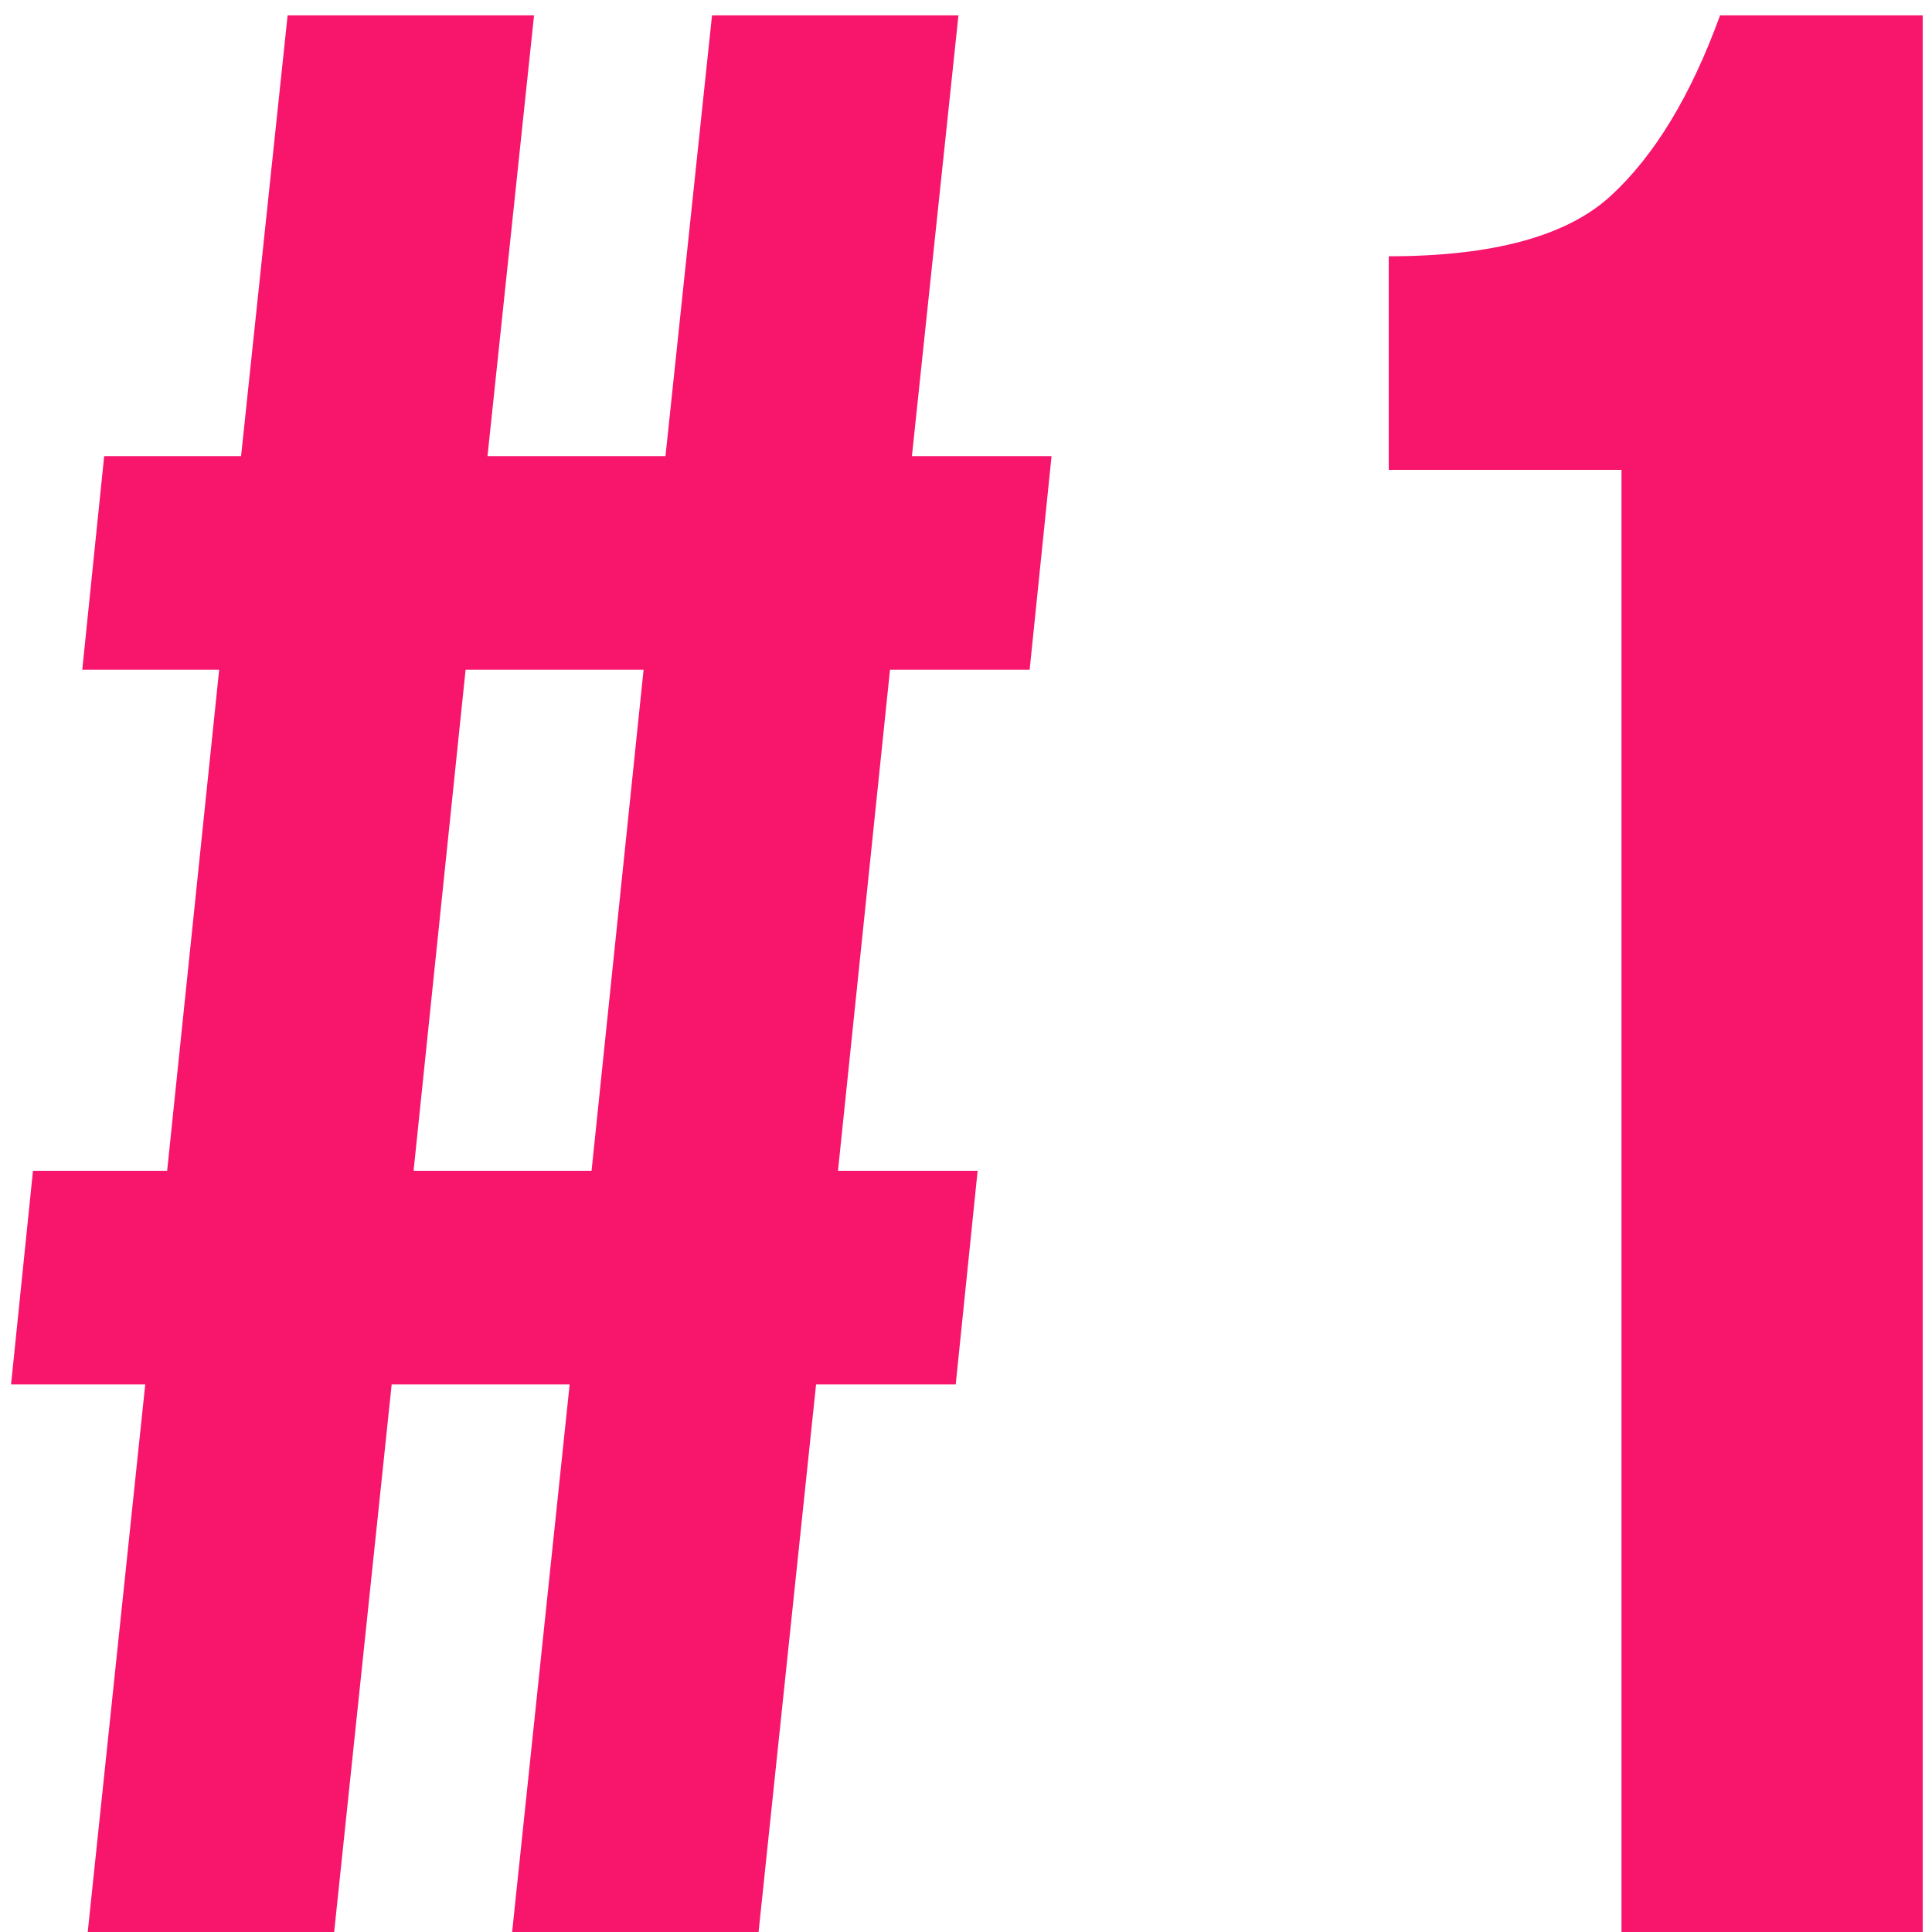
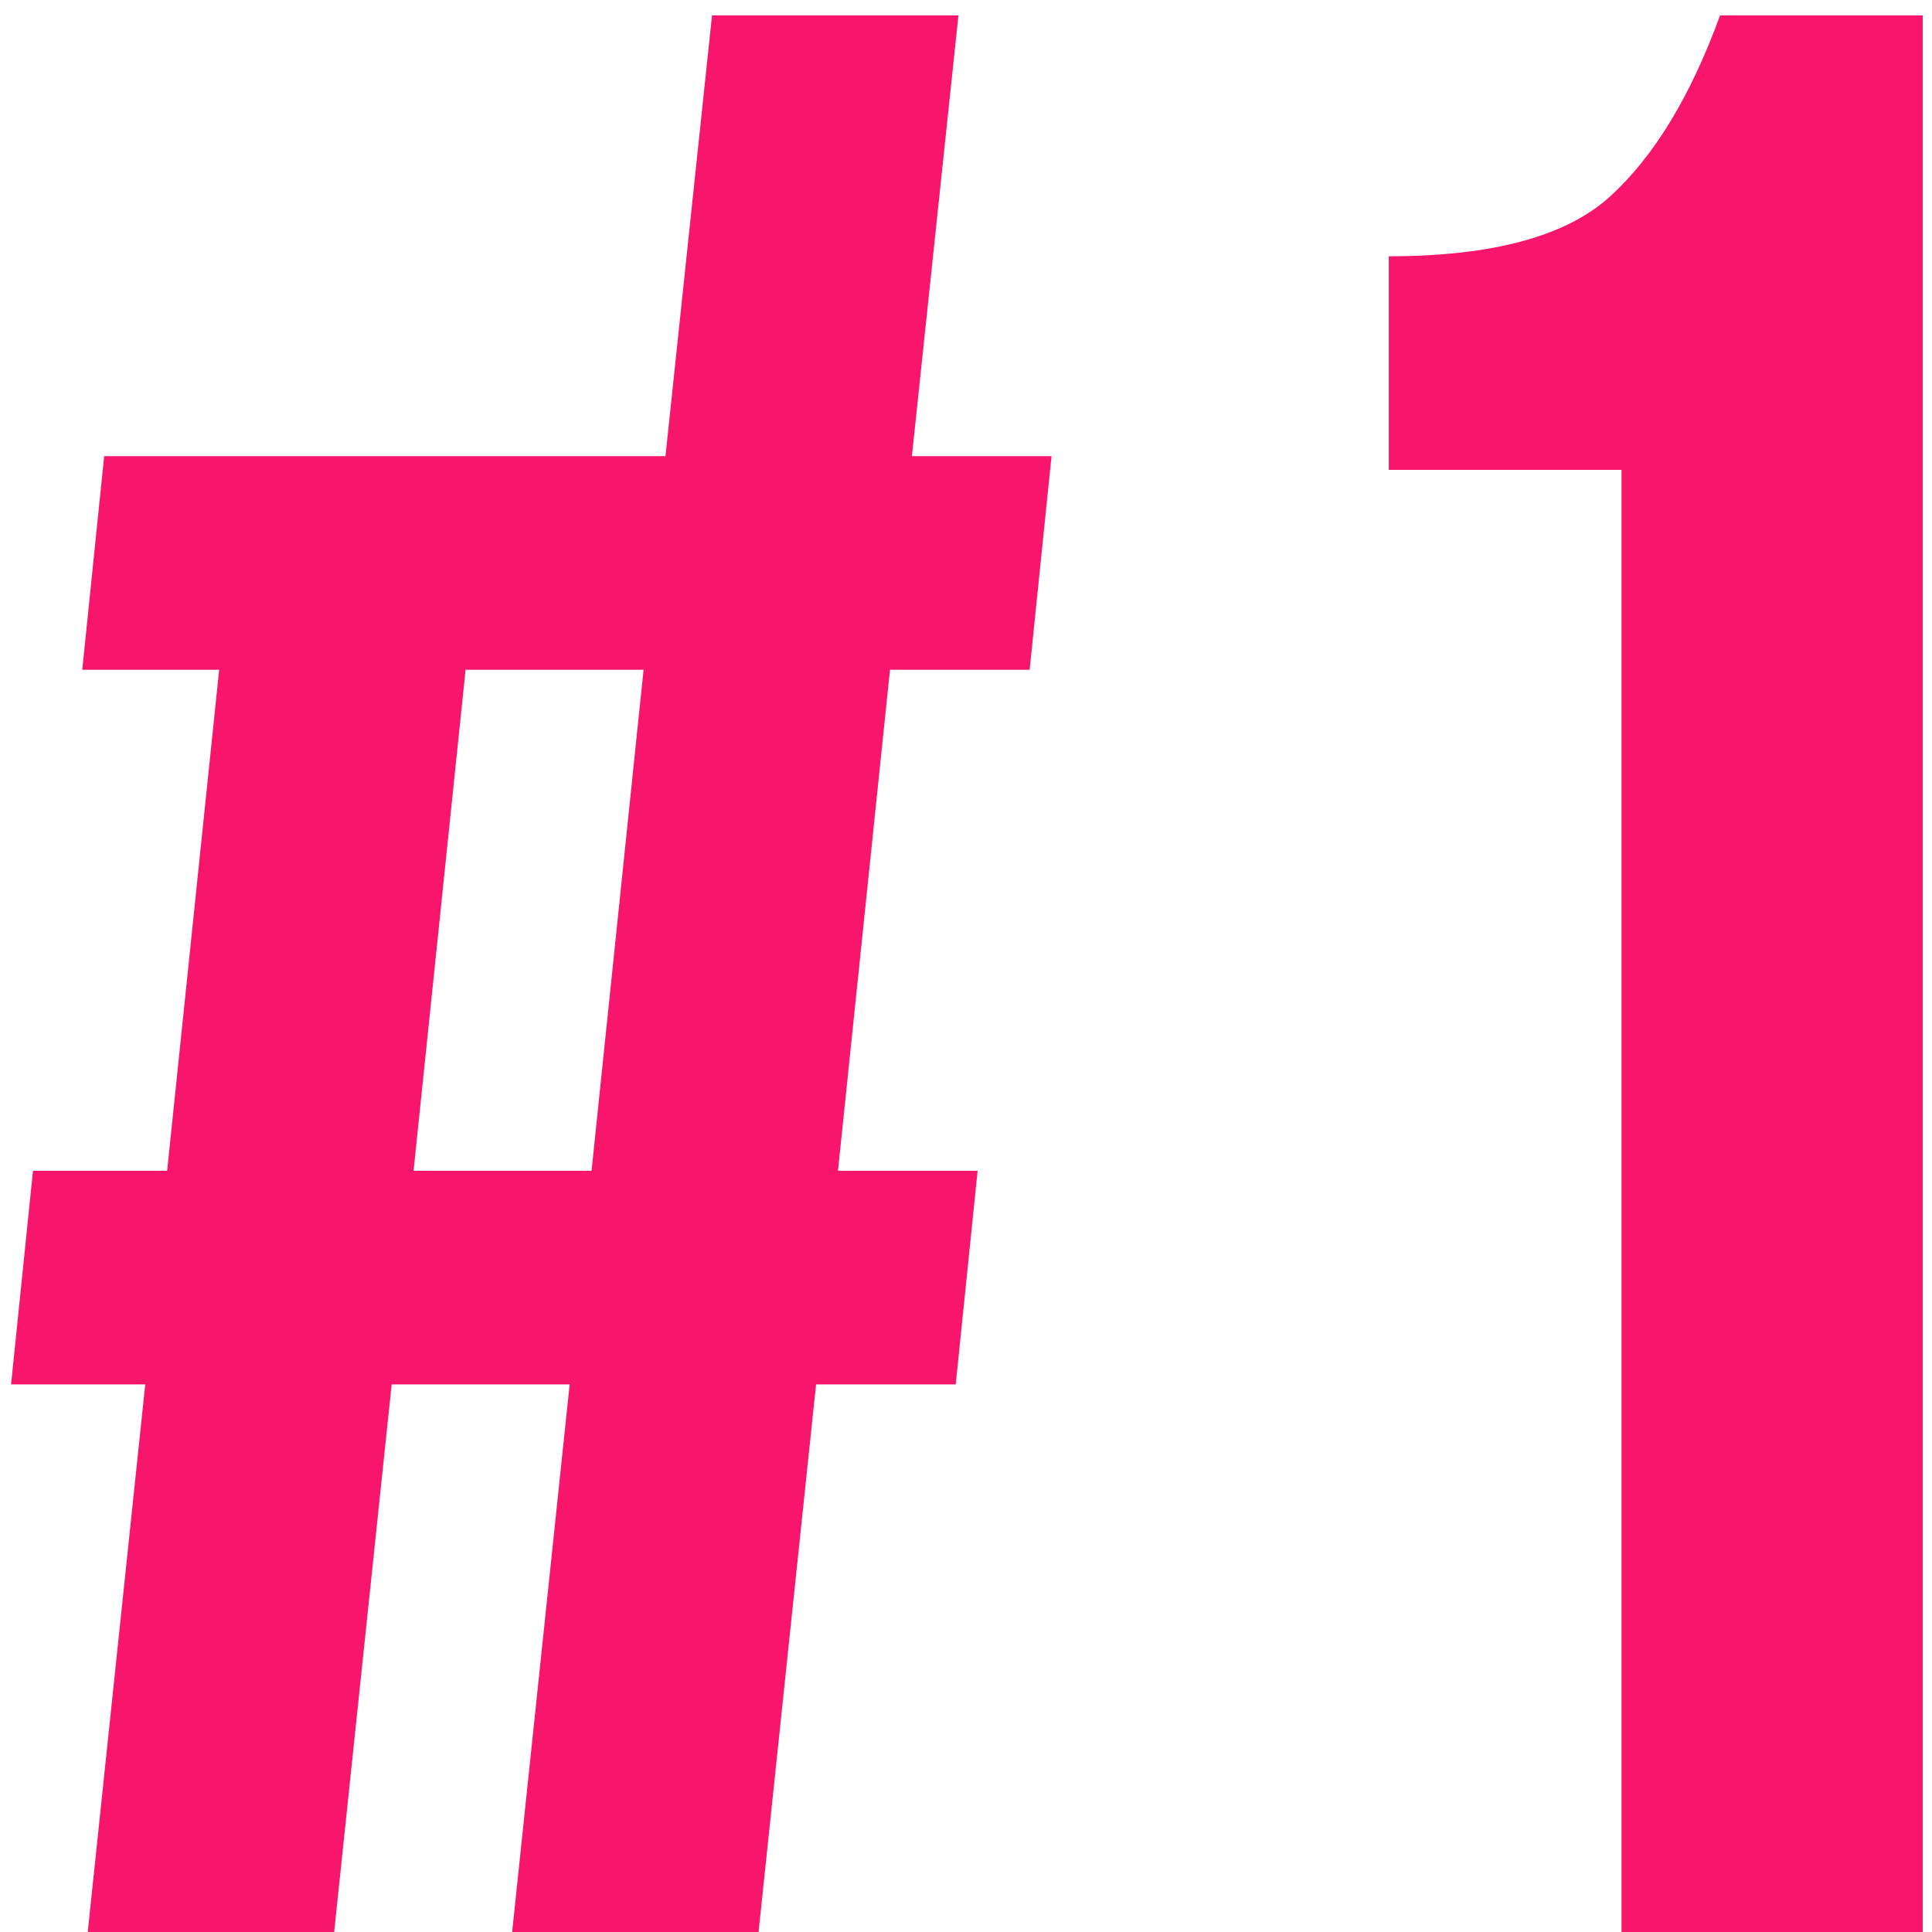
<svg xmlns="http://www.w3.org/2000/svg" width="107" height="107" viewBox="0 0 107 107" fill="none">
-   <path d="M28.364 107L31.549 76.671H21.692L18.507 107H4.859L8.044 76.671H0.613L1.826 64.843H9.257L12.138 37.092H4.556L5.769 25.264H13.351L15.929 0.849H29.577L26.999 25.264H36.856L39.434 0.849H53.082L50.504 25.264H58.238L57.025 37.092H49.291L46.41 64.843H54.144L52.931 76.671H45.197L42.012 107H28.364ZM25.786 37.092L22.905 64.843H32.762L35.643 37.092H25.786ZM76.914 26.022V14.193C82.677 14.193 86.771 13.081 89.198 10.857C91.624 8.633 93.646 5.297 95.263 0.849H106.485V107H89.804V26.022H76.914Z" fill="#F8156C" />
+   <path d="M28.364 107L31.549 76.671H21.692L18.507 107H4.859L8.044 76.671H0.613L1.826 64.843H9.257L12.138 37.092H4.556L5.769 25.264H13.351H29.577L26.999 25.264H36.856L39.434 0.849H53.082L50.504 25.264H58.238L57.025 37.092H49.291L46.41 64.843H54.144L52.931 76.671H45.197L42.012 107H28.364ZM25.786 37.092L22.905 64.843H32.762L35.643 37.092H25.786ZM76.914 26.022V14.193C82.677 14.193 86.771 13.081 89.198 10.857C91.624 8.633 93.646 5.297 95.263 0.849H106.485V107H89.804V26.022H76.914Z" fill="#F8156C" />
</svg>